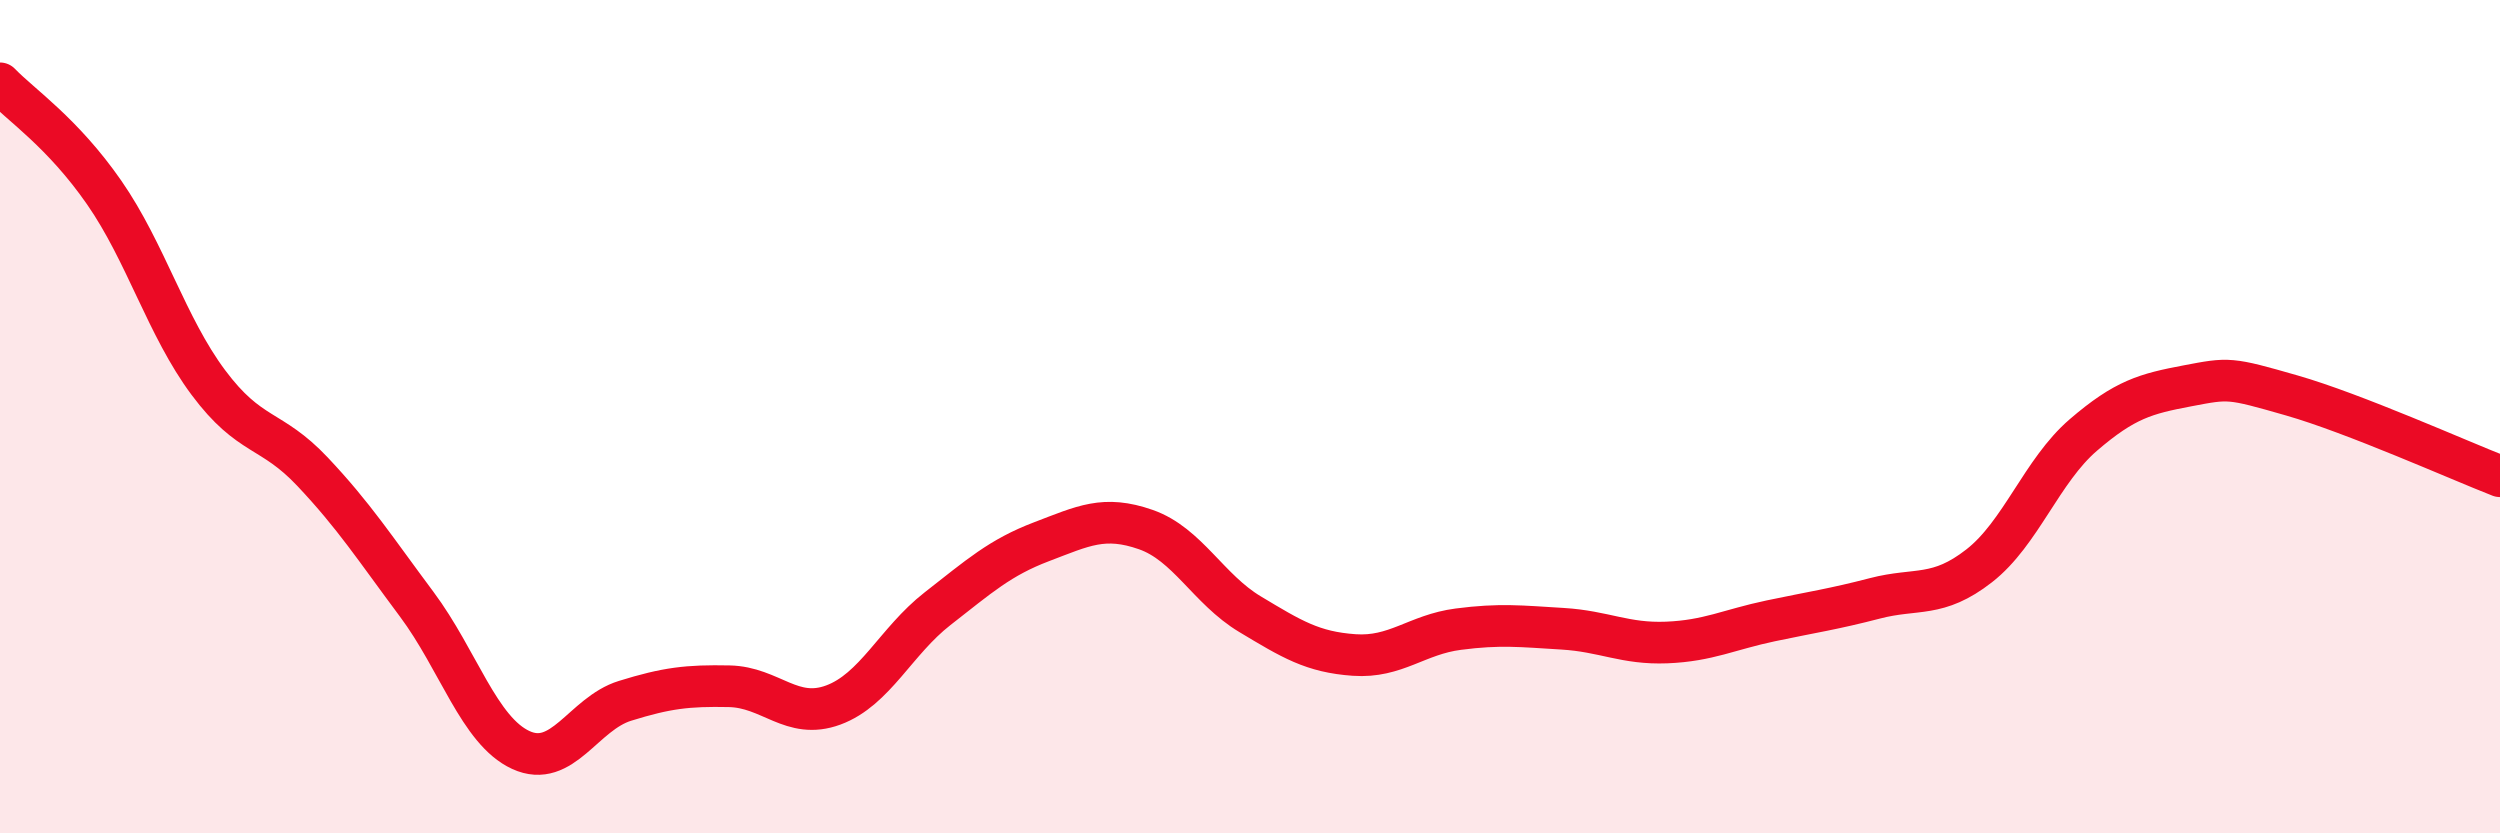
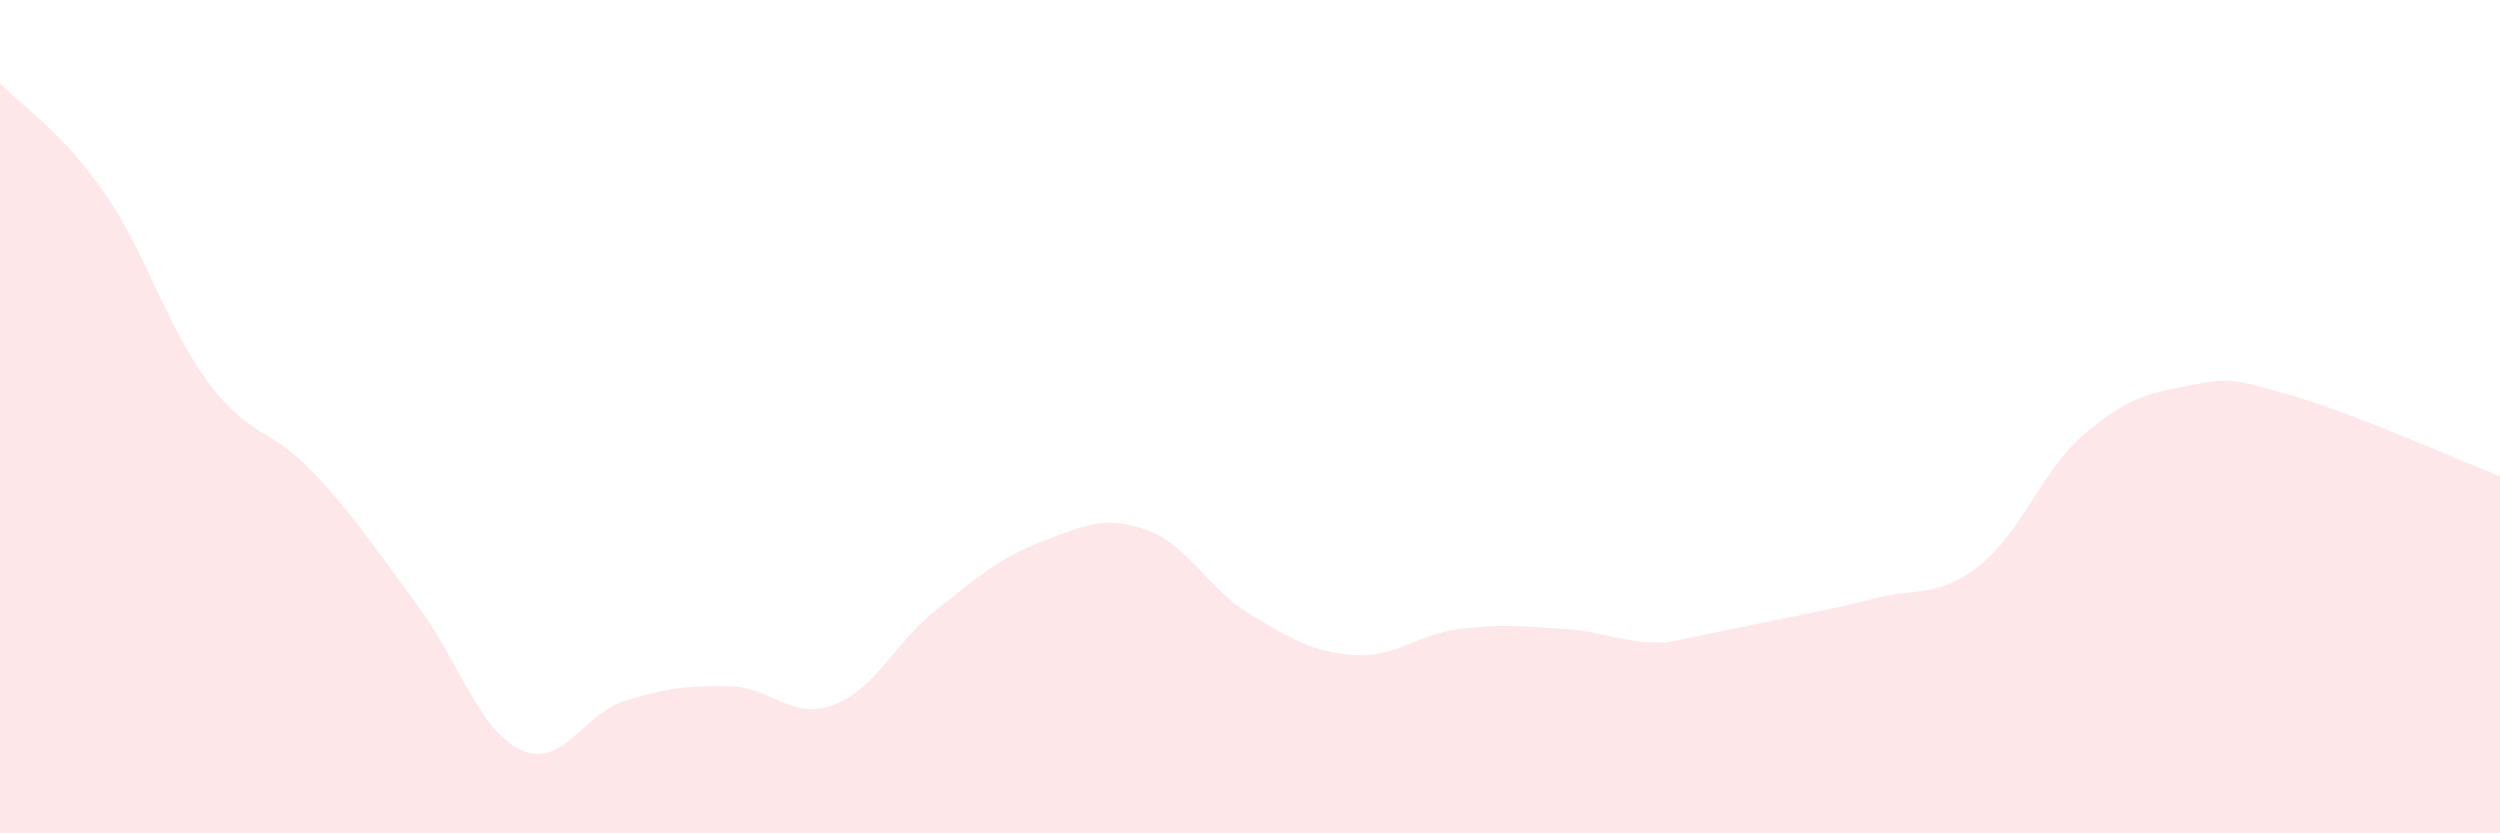
<svg xmlns="http://www.w3.org/2000/svg" width="60" height="20" viewBox="0 0 60 20">
-   <path d="M 0,2 C 0.5,2.52 1.5,3.18 2.5,4.62 C 3.5,6.06 4,7.84 5,9.18 C 6,10.52 6.5,10.26 7.5,11.32 C 8.5,12.38 9,13.16 10,14.5 C 11,15.84 11.5,17.54 12.5,18 C 13.5,18.46 14,17.13 15,16.82 C 16,16.51 16.5,16.45 17.5,16.47 C 18.5,16.49 19,17.29 20,16.92 C 21,16.55 21.5,15.39 22.5,14.61 C 23.5,13.83 24,13.38 25,13 C 26,12.62 26.5,12.36 27.5,12.71 C 28.5,13.06 29,14.14 30,14.74 C 31,15.34 31.5,15.65 32.5,15.72 C 33.5,15.79 34,15.23 35,15.1 C 36,14.97 36.5,15.03 37.5,15.09 C 38.5,15.15 39,15.46 40,15.42 C 41,15.38 41.5,15.11 42.5,14.9 C 43.5,14.69 44,14.62 45,14.36 C 46,14.1 46.5,14.36 47.5,13.58 C 48.5,12.8 49,11.3 50,10.44 C 51,9.58 51.5,9.45 52.5,9.26 C 53.5,9.07 53.5,9.06 55,9.49 C 56.5,9.92 59,11.04 60,11.43L60 20L0 20Z" fill="#EB0A25" opacity="0.1" stroke-linecap="round" stroke-linejoin="round" />
-   <path d="M 0,2 C 0.5,2.52 1.5,3.18 2.5,4.62 C 3.5,6.06 4,7.84 5,9.18 C 6,10.52 6.5,10.26 7.5,11.32 C 8.5,12.38 9,13.16 10,14.5 C 11,15.84 11.5,17.54 12.5,18 C 13.5,18.46 14,17.13 15,16.82 C 16,16.51 16.5,16.45 17.5,16.47 C 18.5,16.49 19,17.29 20,16.92 C 21,16.55 21.5,15.39 22.5,14.61 C 23.5,13.83 24,13.38 25,13 C 26,12.62 26.5,12.36 27.5,12.71 C 28.5,13.06 29,14.14 30,14.74 C 31,15.34 31.5,15.65 32.5,15.72 C 33.5,15.79 34,15.23 35,15.1 C 36,14.97 36.5,15.03 37.5,15.09 C 38.5,15.15 39,15.46 40,15.42 C 41,15.38 41.5,15.11 42.5,14.9 C 43.5,14.69 44,14.62 45,14.36 C 46,14.1 46.5,14.36 47.5,13.58 C 48.5,12.8 49,11.3 50,10.44 C 51,9.58 51.5,9.45 52.5,9.26 C 53.5,9.07 53.5,9.06 55,9.49 C 56.5,9.92 59,11.04 60,11.43" stroke="#EB0A25" stroke-width="1" fill="none" stroke-linecap="round" stroke-linejoin="round" />
+   <path d="M 0,2 C 0.5,2.52 1.5,3.18 2.5,4.62 C 3.5,6.06 4,7.84 5,9.18 C 6,10.52 6.5,10.26 7.5,11.32 C 8.5,12.38 9,13.16 10,14.5 C 11,15.84 11.5,17.54 12.5,18 C 13.5,18.46 14,17.13 15,16.82 C 16,16.51 16.5,16.45 17.5,16.47 C 18.5,16.49 19,17.29 20,16.92 C 21,16.55 21.5,15.39 22.5,14.61 C 23.5,13.83 24,13.38 25,13 C 26,12.62 26.5,12.36 27.5,12.71 C 28.5,13.06 29,14.14 30,14.74 C 31,15.34 31.5,15.65 32.5,15.72 C 33.5,15.79 34,15.23 35,15.1 C 36,14.97 36.5,15.03 37.5,15.09 C 38.5,15.15 39,15.46 40,15.42 C 43.5,14.69 44,14.62 45,14.36 C 46,14.1 46.5,14.36 47.5,13.58 C 48.5,12.8 49,11.3 50,10.44 C 51,9.58 51.5,9.45 52.5,9.26 C 53.5,9.07 53.5,9.06 55,9.49 C 56.5,9.92 59,11.04 60,11.43L60 20L0 20Z" fill="#EB0A25" opacity="0.1" stroke-linecap="round" stroke-linejoin="round" />
</svg>